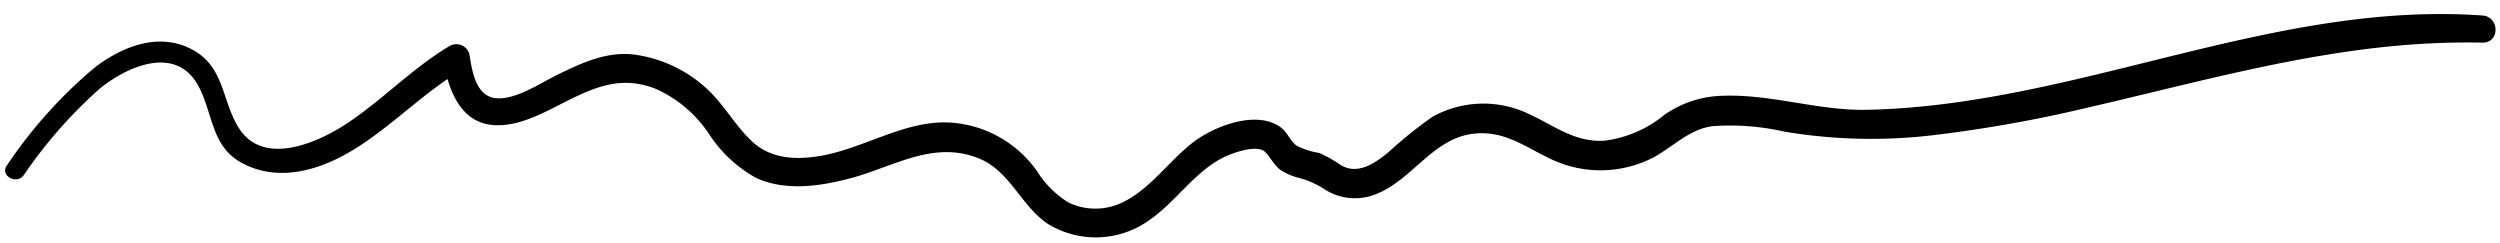
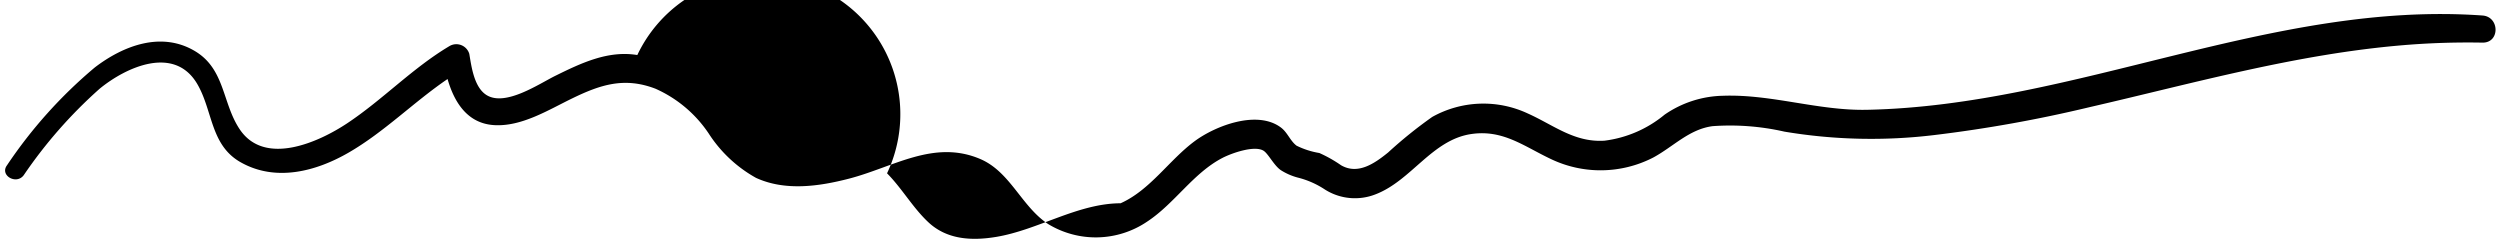
<svg xmlns="http://www.w3.org/2000/svg" height="19.0" preserveAspectRatio="xMidYMid meet" version="1.0" viewBox="-0.4 -1.1 195.8 19.0" width="195.8" zoomAndPan="magnify">
  <g data-name="40" id="change1_1">
-     <path d="M194.031.115C177.552-1.063,162.173,7.171,145.809,7.5c-3.8.078-7.468-1.234-11.257-1.1a8.323,8.323,0,0,0-4.584,1.483,9.166,9.166,0,0,1-4.706,2.036c-2.365.15-3.976-1.224-6.015-2.136a8.213,8.213,0,0,0-7.473.274,34.51,34.51,0,0,0-3.455,2.784c-1.044.845-2.356,1.774-3.689,1a10.37,10.37,0,0,0-1.7-.958,6.33,6.33,0,0,1-1.779-.571c-.5-.374-.706-1.023-1.211-1.41-1.848-1.412-5.115-.166-6.754,1.04-2.016,1.485-3.494,3.838-5.82,4.878a4.868,4.868,0,0,1-4.072-.053,7.59,7.59,0,0,1-2.422-2.383,8.985,8.985,0,0,0-7.321-3.9c-3.373.011-6.457,2.091-9.762,2.637-1.9.313-3.843.215-5.3-1.155-1.222-1.145-2.054-2.639-3.231-3.828A10.41,10.41,0,0,0,49.515,3.21c-2.291-.38-4.405.634-6.412,1.622-1.287.633-3.92,2.438-5.4,1.511-.972-.61-1.175-2.207-1.346-3.219A1.059,1.059,0,0,0,34.819,2.5c-2.9,1.718-5.245,4.213-8.048,6.07-2.209,1.463-6.441,3.383-8.4.451C17,6.97,17.233,4.317,14.874,2.906c-2.637-1.577-5.62-.43-7.853,1.28A36.509,36.509,0,0,0,.145,11.85c-.582.791.739,1.55,1.315.769A36.429,36.429,0,0,1,7.407,5.847c2.079-1.7,5.859-3.429,7.65-.356,1.222,2.1,1.013,4.766,3.384,6.113,2.748,1.561,5.916.726,8.485-.764C29.715,9.223,32,6.894,34.653,5.089c.516,1.8,1.538,3.465,3.613,3.608,2.171.149,4.293-1.194,6.168-2.1,2.231-1.083,4.088-1.673,6.5-.75a9.81,9.81,0,0,1,4.166,3.5,10.445,10.445,0,0,0,3.714,3.485c2.282,1.046,4.928.669,7.276.061,3.48-.9,6.656-3.088,10.284-1.539,2.359,1.007,3.224,3.715,5.317,5.094a7.178,7.178,0,0,0,7.768-.2c2.144-1.414,3.592-3.79,5.88-4.978.737-.382,2.5-1,3.214-.569.381.23.82,1.166,1.373,1.534a4.769,4.769,0,0,0,1.422.6,6.864,6.864,0,0,1,2.022.91,4.392,4.392,0,0,0,3.95.379c2.815-1.073,4.428-4.268,7.5-4.725,2.492-.371,4.125.955,6.243,1.955a9.011,9.011,0,0,0,8.025-.119c1.567-.847,2.816-2.221,4.654-2.455a19.153,19.153,0,0,1,5.614.43,41.126,41.126,0,0,0,11.751.266A106.732,106.732,0,0,0,163.224,7.3c8.158-1.877,16.226-4.165,24.6-4.862a61.224,61.224,0,0,1,6.207-.2C195.406,2.258,195.377.212,194.031.115Z" />
+     <path d="M194.031.115C177.552-1.063,162.173,7.171,145.809,7.5c-3.8.078-7.468-1.234-11.257-1.1a8.323,8.323,0,0,0-4.584,1.483,9.166,9.166,0,0,1-4.706,2.036c-2.365.15-3.976-1.224-6.015-2.136a8.213,8.213,0,0,0-7.473.274,34.51,34.51,0,0,0-3.455,2.784c-1.044.845-2.356,1.774-3.689,1a10.37,10.37,0,0,0-1.7-.958,6.33,6.33,0,0,1-1.779-.571c-.5-.374-.706-1.023-1.211-1.41-1.848-1.412-5.115-.166-6.754,1.04-2.016,1.485-3.494,3.838-5.82,4.878c-3.373.011-6.457,2.091-9.762,2.637-1.9.313-3.843.215-5.3-1.155-1.222-1.145-2.054-2.639-3.231-3.828A10.41,10.41,0,0,0,49.515,3.21c-2.291-.38-4.405.634-6.412,1.622-1.287.633-3.92,2.438-5.4,1.511-.972-.61-1.175-2.207-1.346-3.219A1.059,1.059,0,0,0,34.819,2.5c-2.9,1.718-5.245,4.213-8.048,6.07-2.209,1.463-6.441,3.383-8.4.451C17,6.97,17.233,4.317,14.874,2.906c-2.637-1.577-5.62-.43-7.853,1.28A36.509,36.509,0,0,0,.145,11.85c-.582.791.739,1.55,1.315.769A36.429,36.429,0,0,1,7.407,5.847c2.079-1.7,5.859-3.429,7.65-.356,1.222,2.1,1.013,4.766,3.384,6.113,2.748,1.561,5.916.726,8.485-.764C29.715,9.223,32,6.894,34.653,5.089c.516,1.8,1.538,3.465,3.613,3.608,2.171.149,4.293-1.194,6.168-2.1,2.231-1.083,4.088-1.673,6.5-.75a9.81,9.81,0,0,1,4.166,3.5,10.445,10.445,0,0,0,3.714,3.485c2.282,1.046,4.928.669,7.276.061,3.48-.9,6.656-3.088,10.284-1.539,2.359,1.007,3.224,3.715,5.317,5.094a7.178,7.178,0,0,0,7.768-.2c2.144-1.414,3.592-3.79,5.88-4.978.737-.382,2.5-1,3.214-.569.381.23.82,1.166,1.373,1.534a4.769,4.769,0,0,0,1.422.6,6.864,6.864,0,0,1,2.022.91,4.392,4.392,0,0,0,3.95.379c2.815-1.073,4.428-4.268,7.5-4.725,2.492-.371,4.125.955,6.243,1.955a9.011,9.011,0,0,0,8.025-.119c1.567-.847,2.816-2.221,4.654-2.455a19.153,19.153,0,0,1,5.614.43,41.126,41.126,0,0,0,11.751.266A106.732,106.732,0,0,0,163.224,7.3c8.158-1.877,16.226-4.165,24.6-4.862a61.224,61.224,0,0,1,6.207-.2C195.406,2.258,195.377.212,194.031.115Z" />
  </g>
</svg>